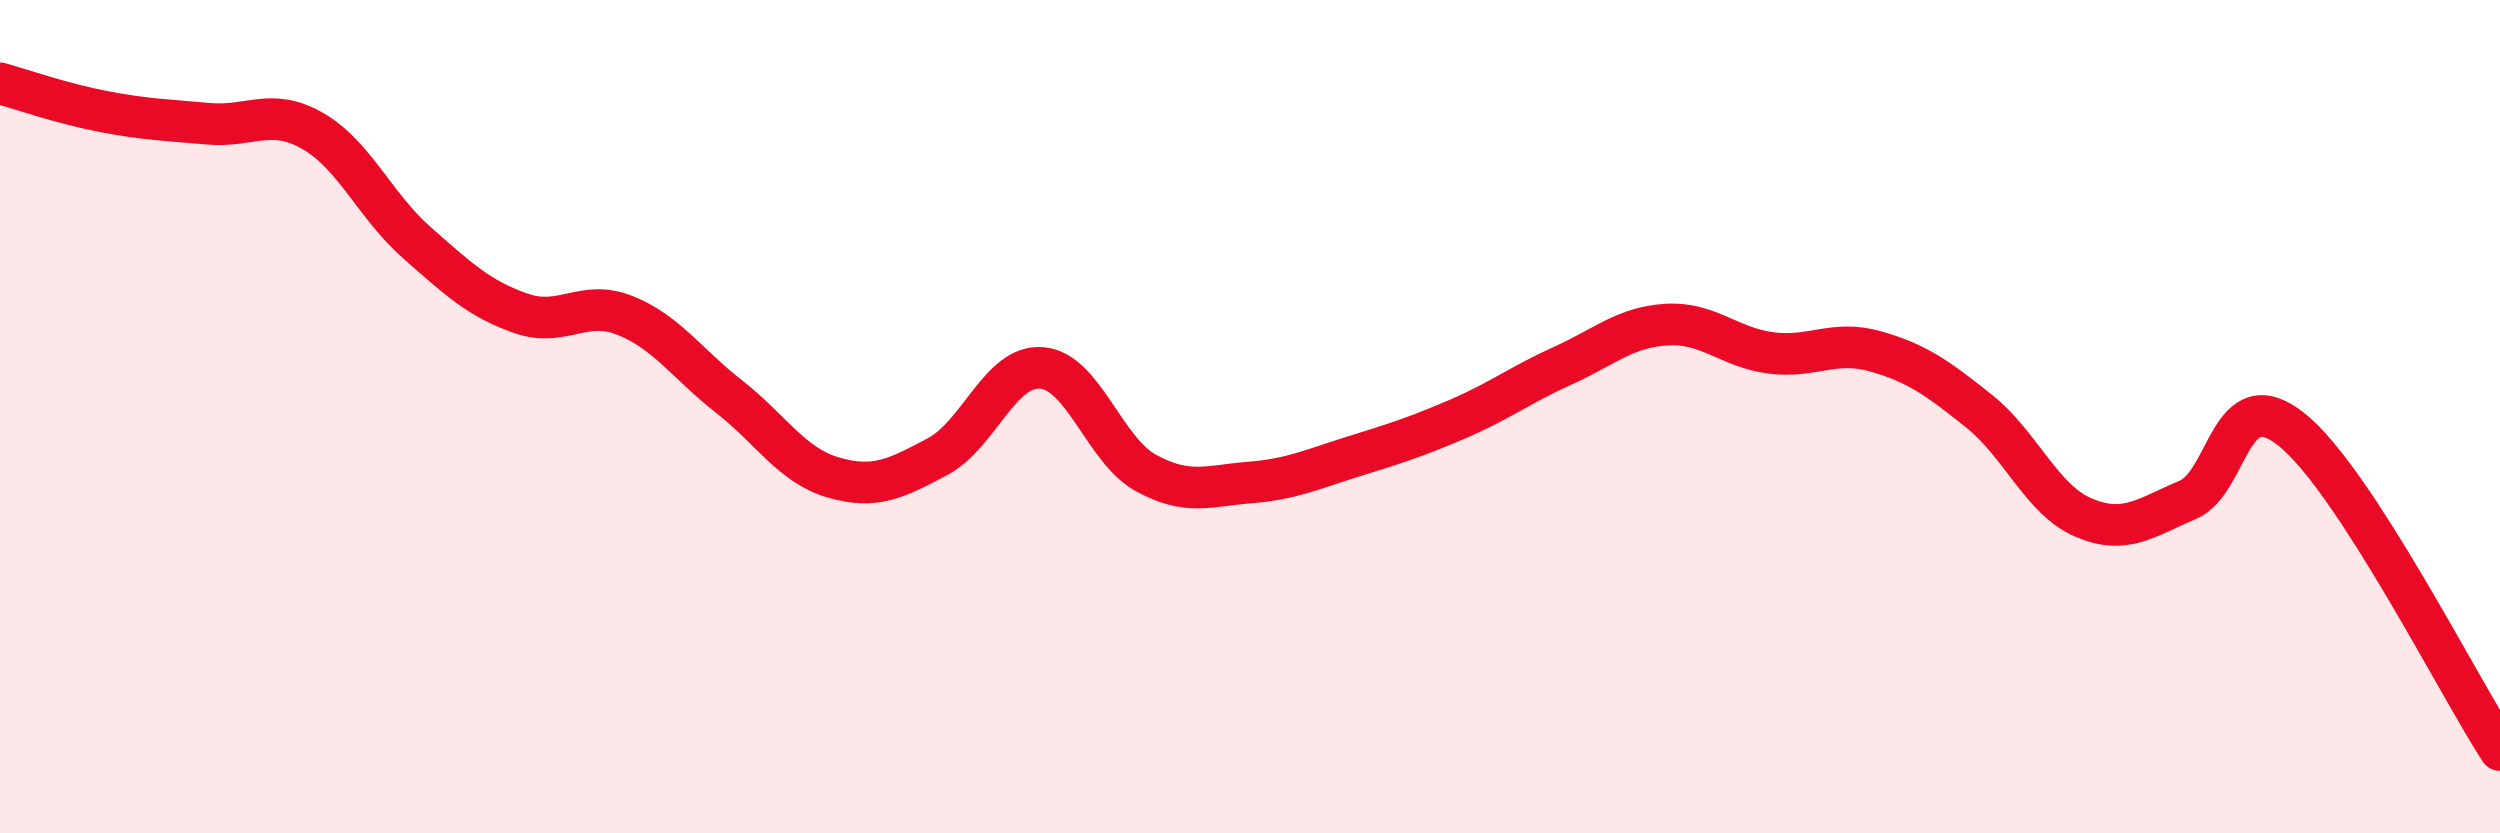
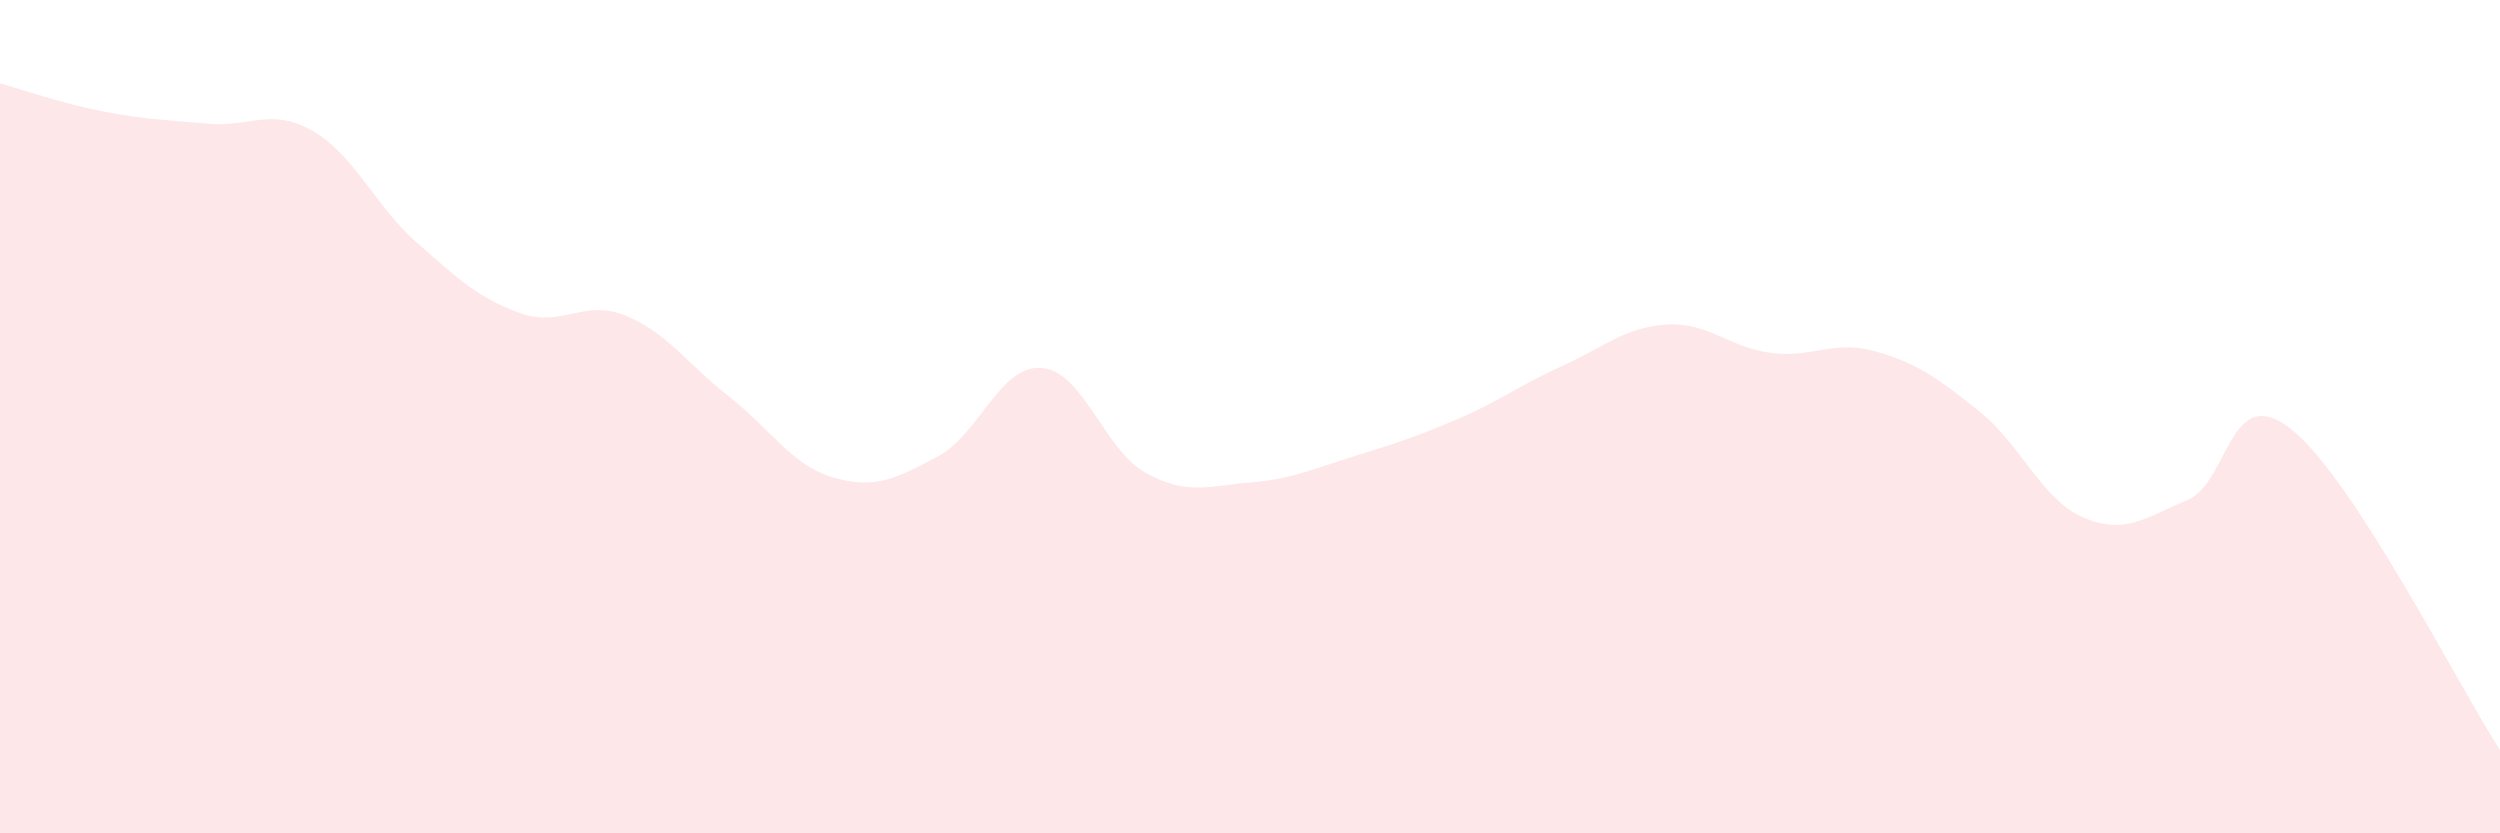
<svg xmlns="http://www.w3.org/2000/svg" width="60" height="20" viewBox="0 0 60 20">
  <path d="M 0,2 C 0.5,2.14 1.5,2.49 2.5,2.68 C 3.5,2.87 4,2.88 5,2.97 C 6,3.06 6.5,2.57 7.5,3.14 C 8.5,3.71 9,4.94 10,5.82 C 11,6.7 11.5,7.17 12.5,7.52 C 13.5,7.87 14,7.17 15,7.57 C 16,7.97 16.5,8.74 17.5,9.52 C 18.5,10.3 19,11.17 20,11.46 C 21,11.75 21.5,11.49 22.5,10.96 C 23.5,10.43 24,8.75 25,8.83 C 26,8.91 26.5,10.8 27.5,11.35 C 28.5,11.9 29,11.66 30,11.58 C 31,11.5 31.5,11.26 32.5,10.95 C 33.5,10.64 34,10.48 35,10.05 C 36,9.62 36.5,9.23 37.5,8.78 C 38.5,8.33 39,7.85 40,7.79 C 41,7.73 41.5,8.34 42.5,8.47 C 43.5,8.6 44,8.15 45,8.43 C 46,8.71 46.5,9.07 47.5,9.87 C 48.5,10.67 49,11.99 50,12.42 C 51,12.85 51.5,12.42 52.5,12 C 53.5,11.58 53.5,9.11 55,10.31 C 56.5,11.51 59,16.46 60,18L60 20L0 20Z" fill="#EB0A25" opacity="0.1" stroke-linecap="round" stroke-linejoin="round" />
-   <path d="M 0,2 C 0.5,2.14 1.5,2.49 2.5,2.68 C 3.5,2.87 4,2.88 5,2.97 C 6,3.06 6.5,2.57 7.5,3.14 C 8.5,3.71 9,4.94 10,5.82 C 11,6.7 11.5,7.17 12.5,7.52 C 13.5,7.87 14,7.17 15,7.57 C 16,7.97 16.5,8.74 17.5,9.52 C 18.5,10.3 19,11.17 20,11.46 C 21,11.75 21.5,11.49 22.5,10.96 C 23.5,10.43 24,8.75 25,8.83 C 26,8.91 26.5,10.8 27.5,11.35 C 28.5,11.9 29,11.66 30,11.58 C 31,11.5 31.5,11.26 32.5,10.95 C 33.5,10.64 34,10.48 35,10.05 C 36,9.62 36.5,9.23 37.5,8.78 C 38.5,8.33 39,7.85 40,7.79 C 41,7.73 41.5,8.34 42.5,8.47 C 43.5,8.6 44,8.15 45,8.43 C 46,8.71 46.5,9.07 47.5,9.87 C 48.5,10.67 49,11.99 50,12.42 C 51,12.85 51.5,12.42 52.5,12 C 53.5,11.58 53.5,9.11 55,10.31 C 56.5,11.51 59,16.46 60,18" stroke="#EB0A25" stroke-width="1" fill="none" stroke-linecap="round" stroke-linejoin="round" />
</svg>